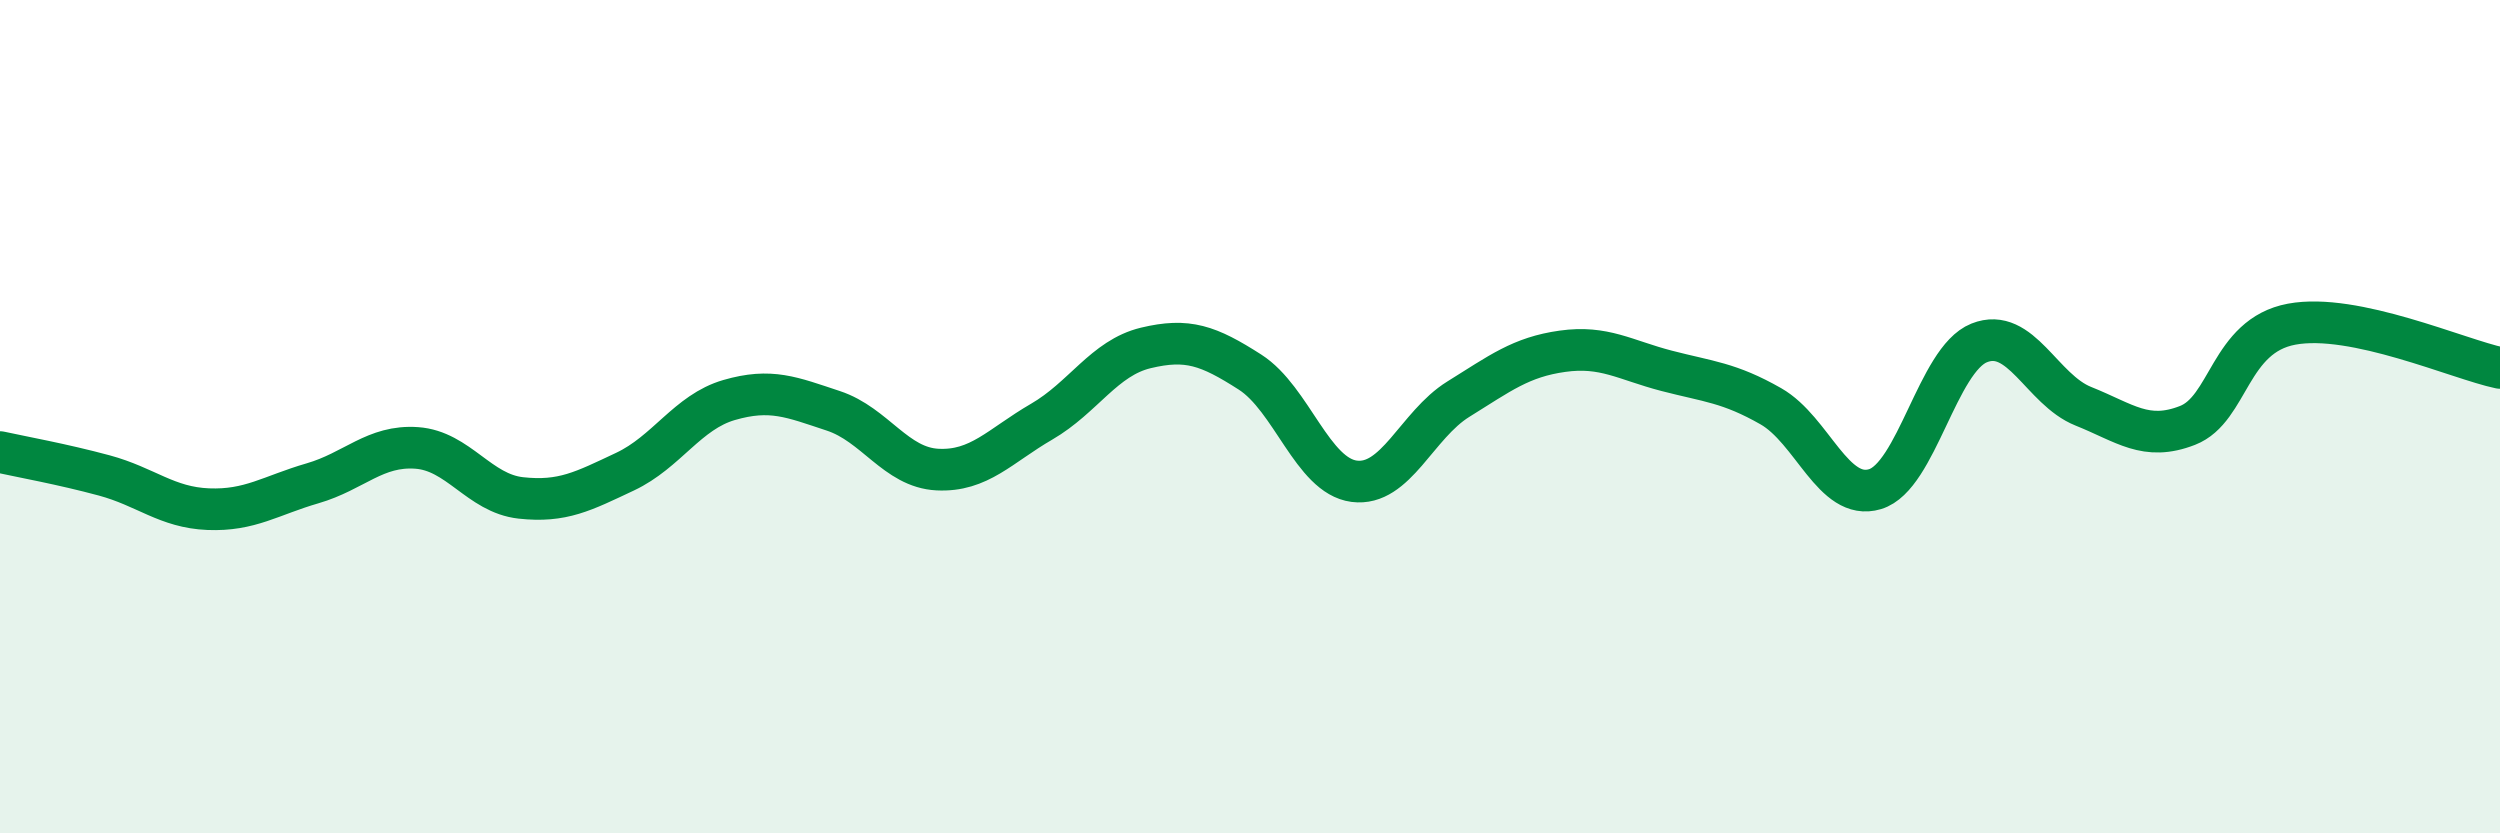
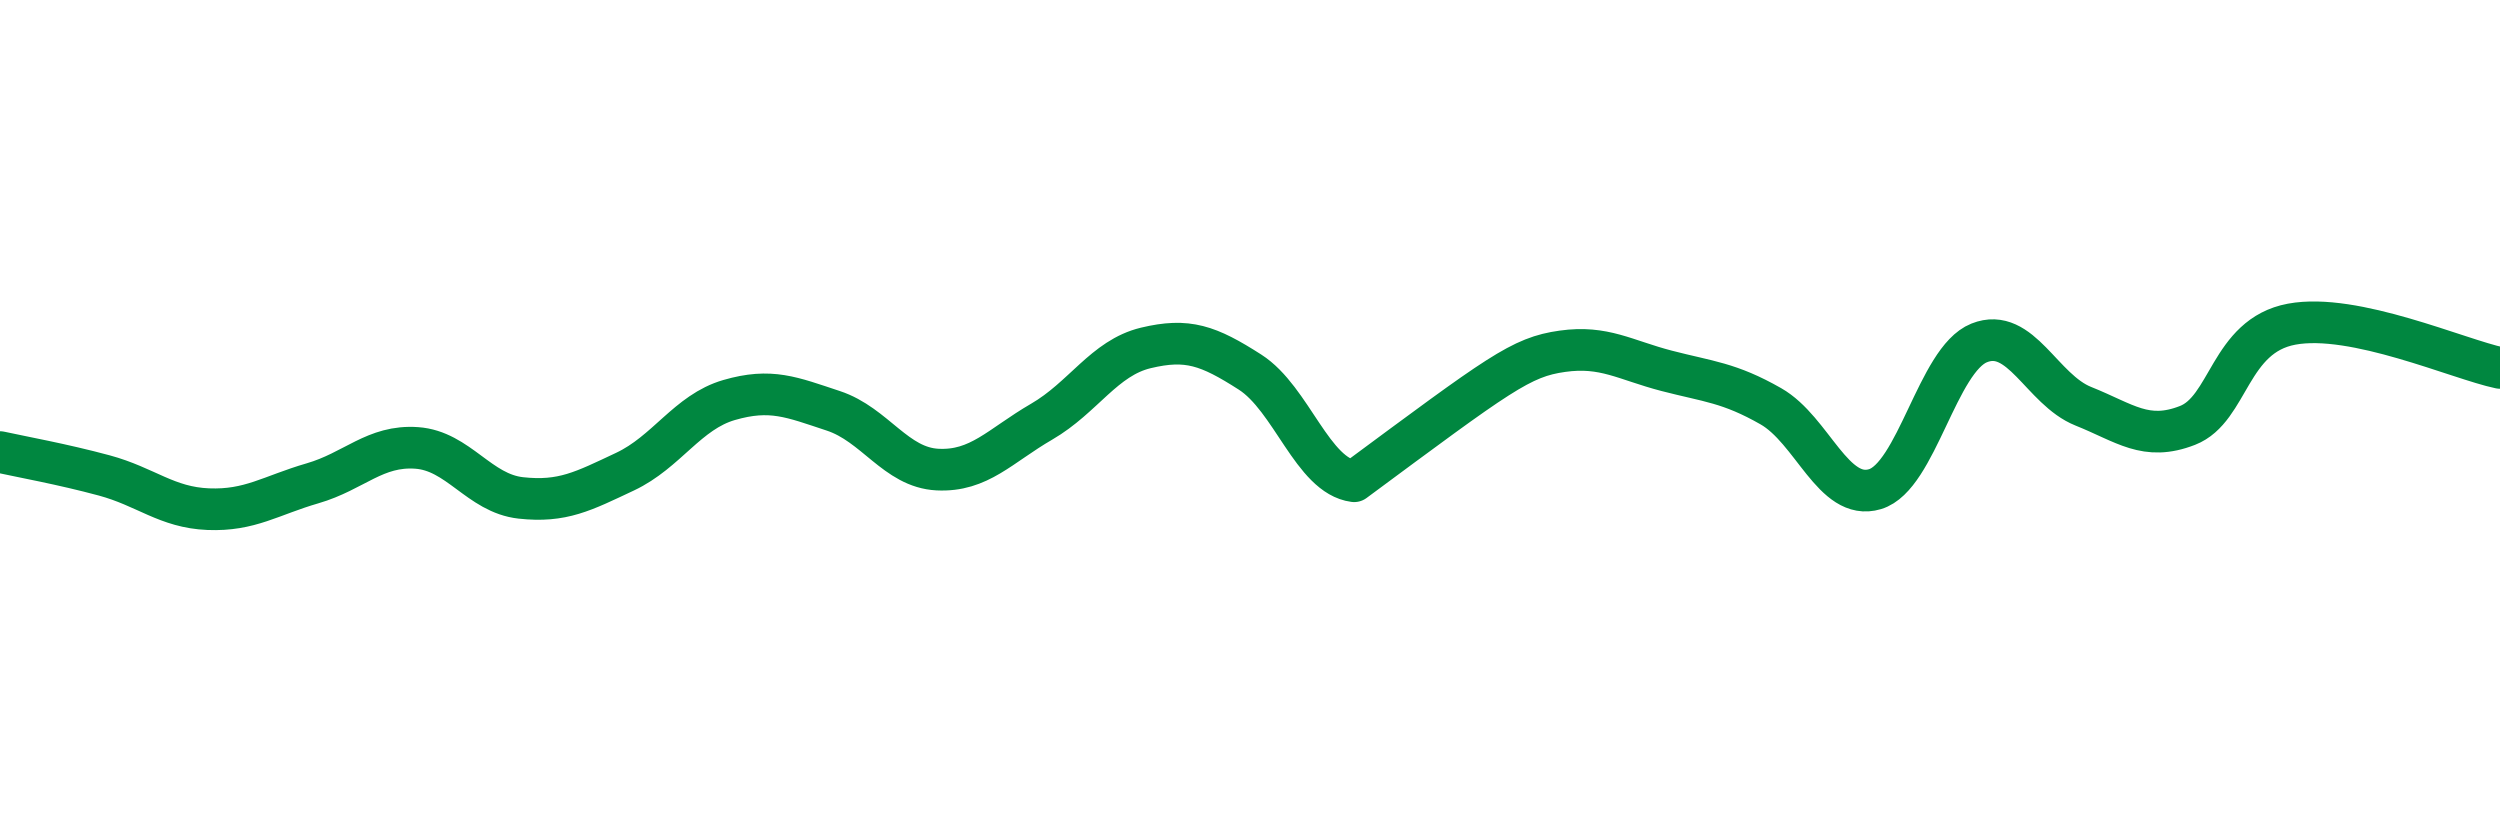
<svg xmlns="http://www.w3.org/2000/svg" width="60" height="20" viewBox="0 0 60 20">
-   <path d="M 0,10.85 C 0.5,10.96 1.5,11.14 2.5,11.41 C 3.5,11.68 4,12.18 5,12.22 C 6,12.26 6.5,11.89 7.5,11.6 C 8.5,11.31 9,10.68 10,10.75 C 11,10.82 11.5,11.84 12.5,11.95 C 13.5,12.06 14,11.79 15,11.32 C 16,10.85 16.5,9.89 17.5,9.6 C 18.5,9.31 19,9.53 20,9.86 C 21,10.19 21.5,11.22 22.5,11.27 C 23.5,11.32 24,10.7 25,10.12 C 26,9.54 26.5,8.59 27.5,8.35 C 28.5,8.11 29,8.29 30,8.93 C 31,9.57 31.5,11.42 32.5,11.55 C 33.5,11.68 34,10.2 35,9.58 C 36,8.96 36.5,8.57 37.5,8.43 C 38.5,8.29 39,8.64 40,8.9 C 41,9.16 41.5,9.18 42.5,9.75 C 43.5,10.32 44,12.04 45,11.74 C 46,11.44 46.5,8.63 47.5,8.23 C 48.5,7.83 49,9.35 50,9.75 C 51,10.15 51.5,10.6 52.5,10.21 C 53.5,9.82 53.5,8.06 55,7.78 C 56.5,7.5 59,8.62 60,8.83L60 20L0 20Z" fill="#008740" opacity="0.1" stroke-linecap="round" stroke-linejoin="round" />
-   <path d="M 0,10.85 C 0.5,10.96 1.5,11.14 2.5,11.41 C 3.5,11.68 4,12.18 5,12.22 C 6,12.26 6.5,11.89 7.5,11.6 C 8.5,11.31 9,10.68 10,10.75 C 11,10.82 11.5,11.84 12.5,11.95 C 13.5,12.06 14,11.79 15,11.32 C 16,10.85 16.5,9.89 17.5,9.6 C 18.5,9.31 19,9.53 20,9.86 C 21,10.19 21.5,11.22 22.5,11.27 C 23.5,11.32 24,10.7 25,10.12 C 26,9.54 26.5,8.59 27.5,8.35 C 28.5,8.11 29,8.29 30,8.93 C 31,9.57 31.5,11.42 32.5,11.55 C 33.5,11.68 34,10.2 35,9.58 C 36,8.96 36.5,8.57 37.5,8.43 C 38.5,8.29 39,8.64 40,8.9 C 41,9.16 41.5,9.18 42.5,9.75 C 43.5,10.32 44,12.04 45,11.74 C 46,11.44 46.5,8.63 47.5,8.23 C 48.5,7.83 49,9.35 50,9.75 C 51,10.15 51.5,10.6 52.5,10.21 C 53.5,9.82 53.5,8.06 55,7.78 C 56.5,7.5 59,8.62 60,8.83" stroke="#008740" stroke-width="1" fill="none" stroke-linecap="round" stroke-linejoin="round" />
+   <path d="M 0,10.85 C 0.5,10.96 1.5,11.14 2.5,11.41 C 3.5,11.68 4,12.18 5,12.22 C 6,12.26 6.5,11.89 7.5,11.6 C 8.5,11.31 9,10.68 10,10.75 C 11,10.82 11.5,11.84 12.5,11.95 C 13.5,12.06 14,11.79 15,11.32 C 16,10.85 16.5,9.89 17.5,9.6 C 18.5,9.31 19,9.53 20,9.86 C 21,10.19 21.5,11.22 22.5,11.27 C 23.5,11.32 24,10.7 25,10.12 C 26,9.54 26.5,8.59 27.5,8.35 C 28.5,8.11 29,8.29 30,8.93 C 31,9.57 31.5,11.42 32.5,11.55 C 36,8.96 36.5,8.57 37.5,8.43 C 38.5,8.29 39,8.64 40,8.9 C 41,9.16 41.5,9.18 42.5,9.75 C 43.5,10.32 44,12.04 45,11.74 C 46,11.44 46.5,8.63 47.5,8.23 C 48.5,7.83 49,9.35 50,9.75 C 51,10.15 51.5,10.6 52.5,10.21 C 53.5,9.82 53.5,8.06 55,7.78 C 56.5,7.5 59,8.62 60,8.83" stroke="#008740" stroke-width="1" fill="none" stroke-linecap="round" stroke-linejoin="round" />
</svg>